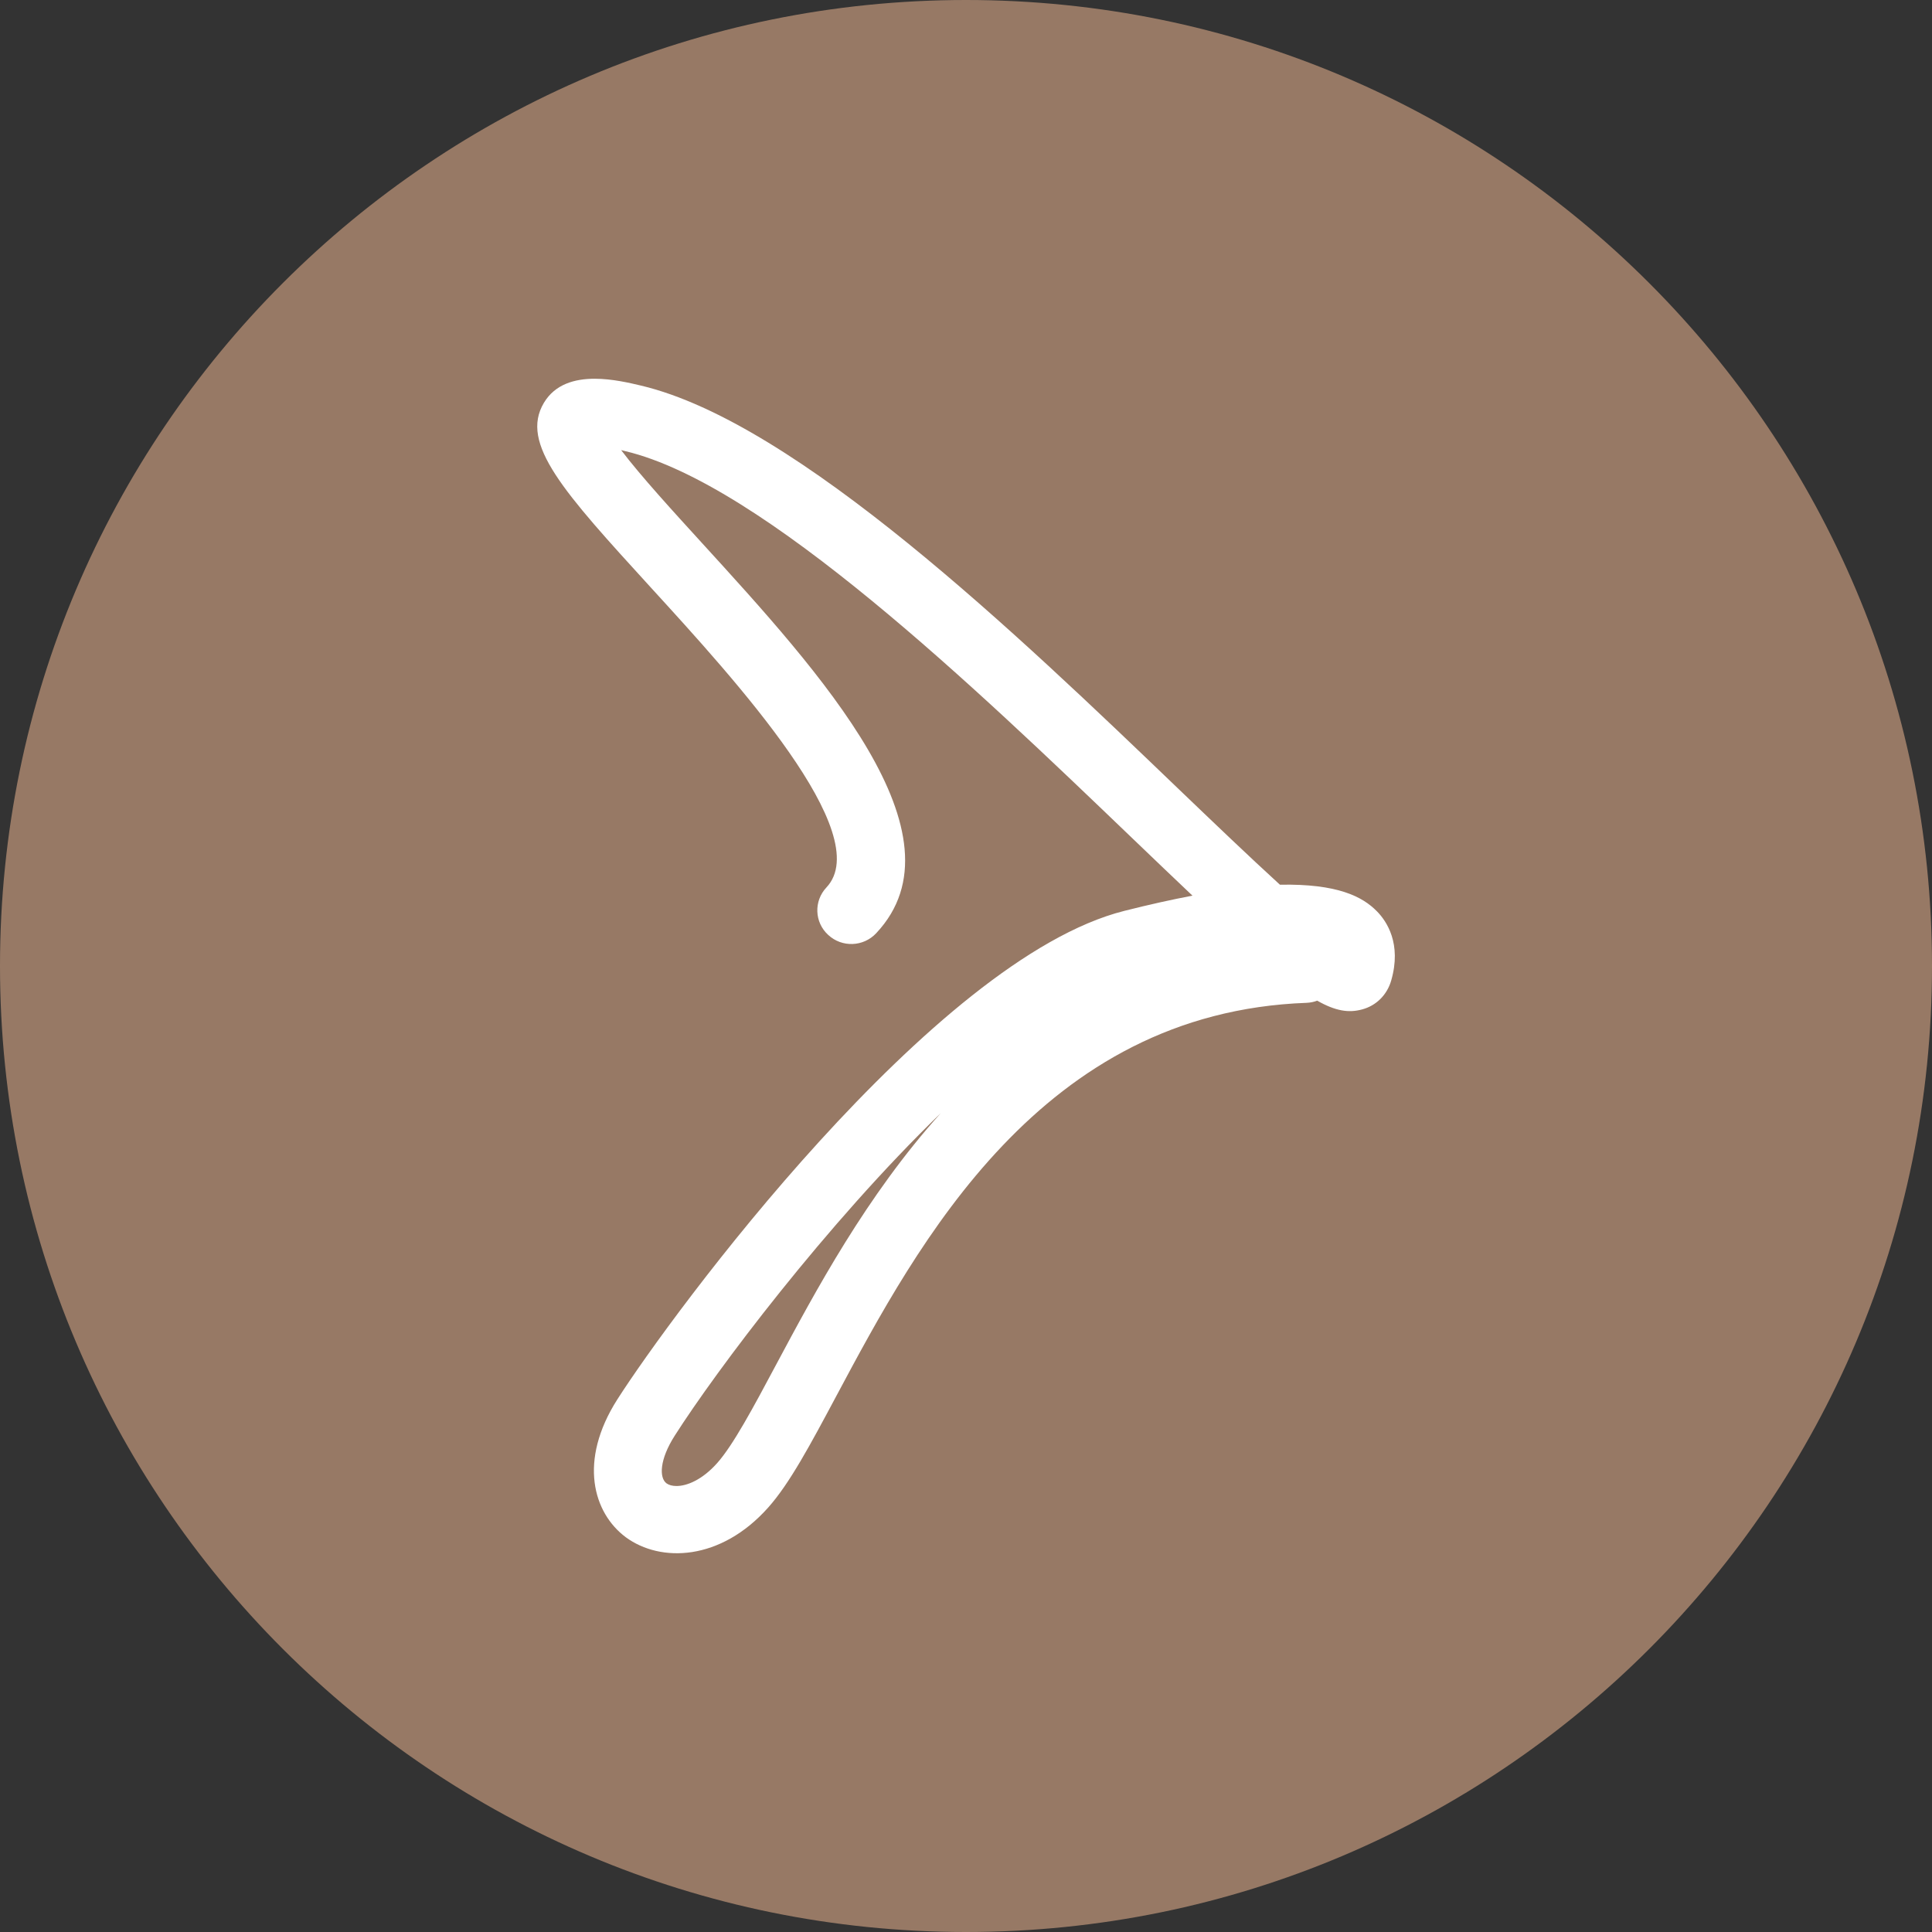
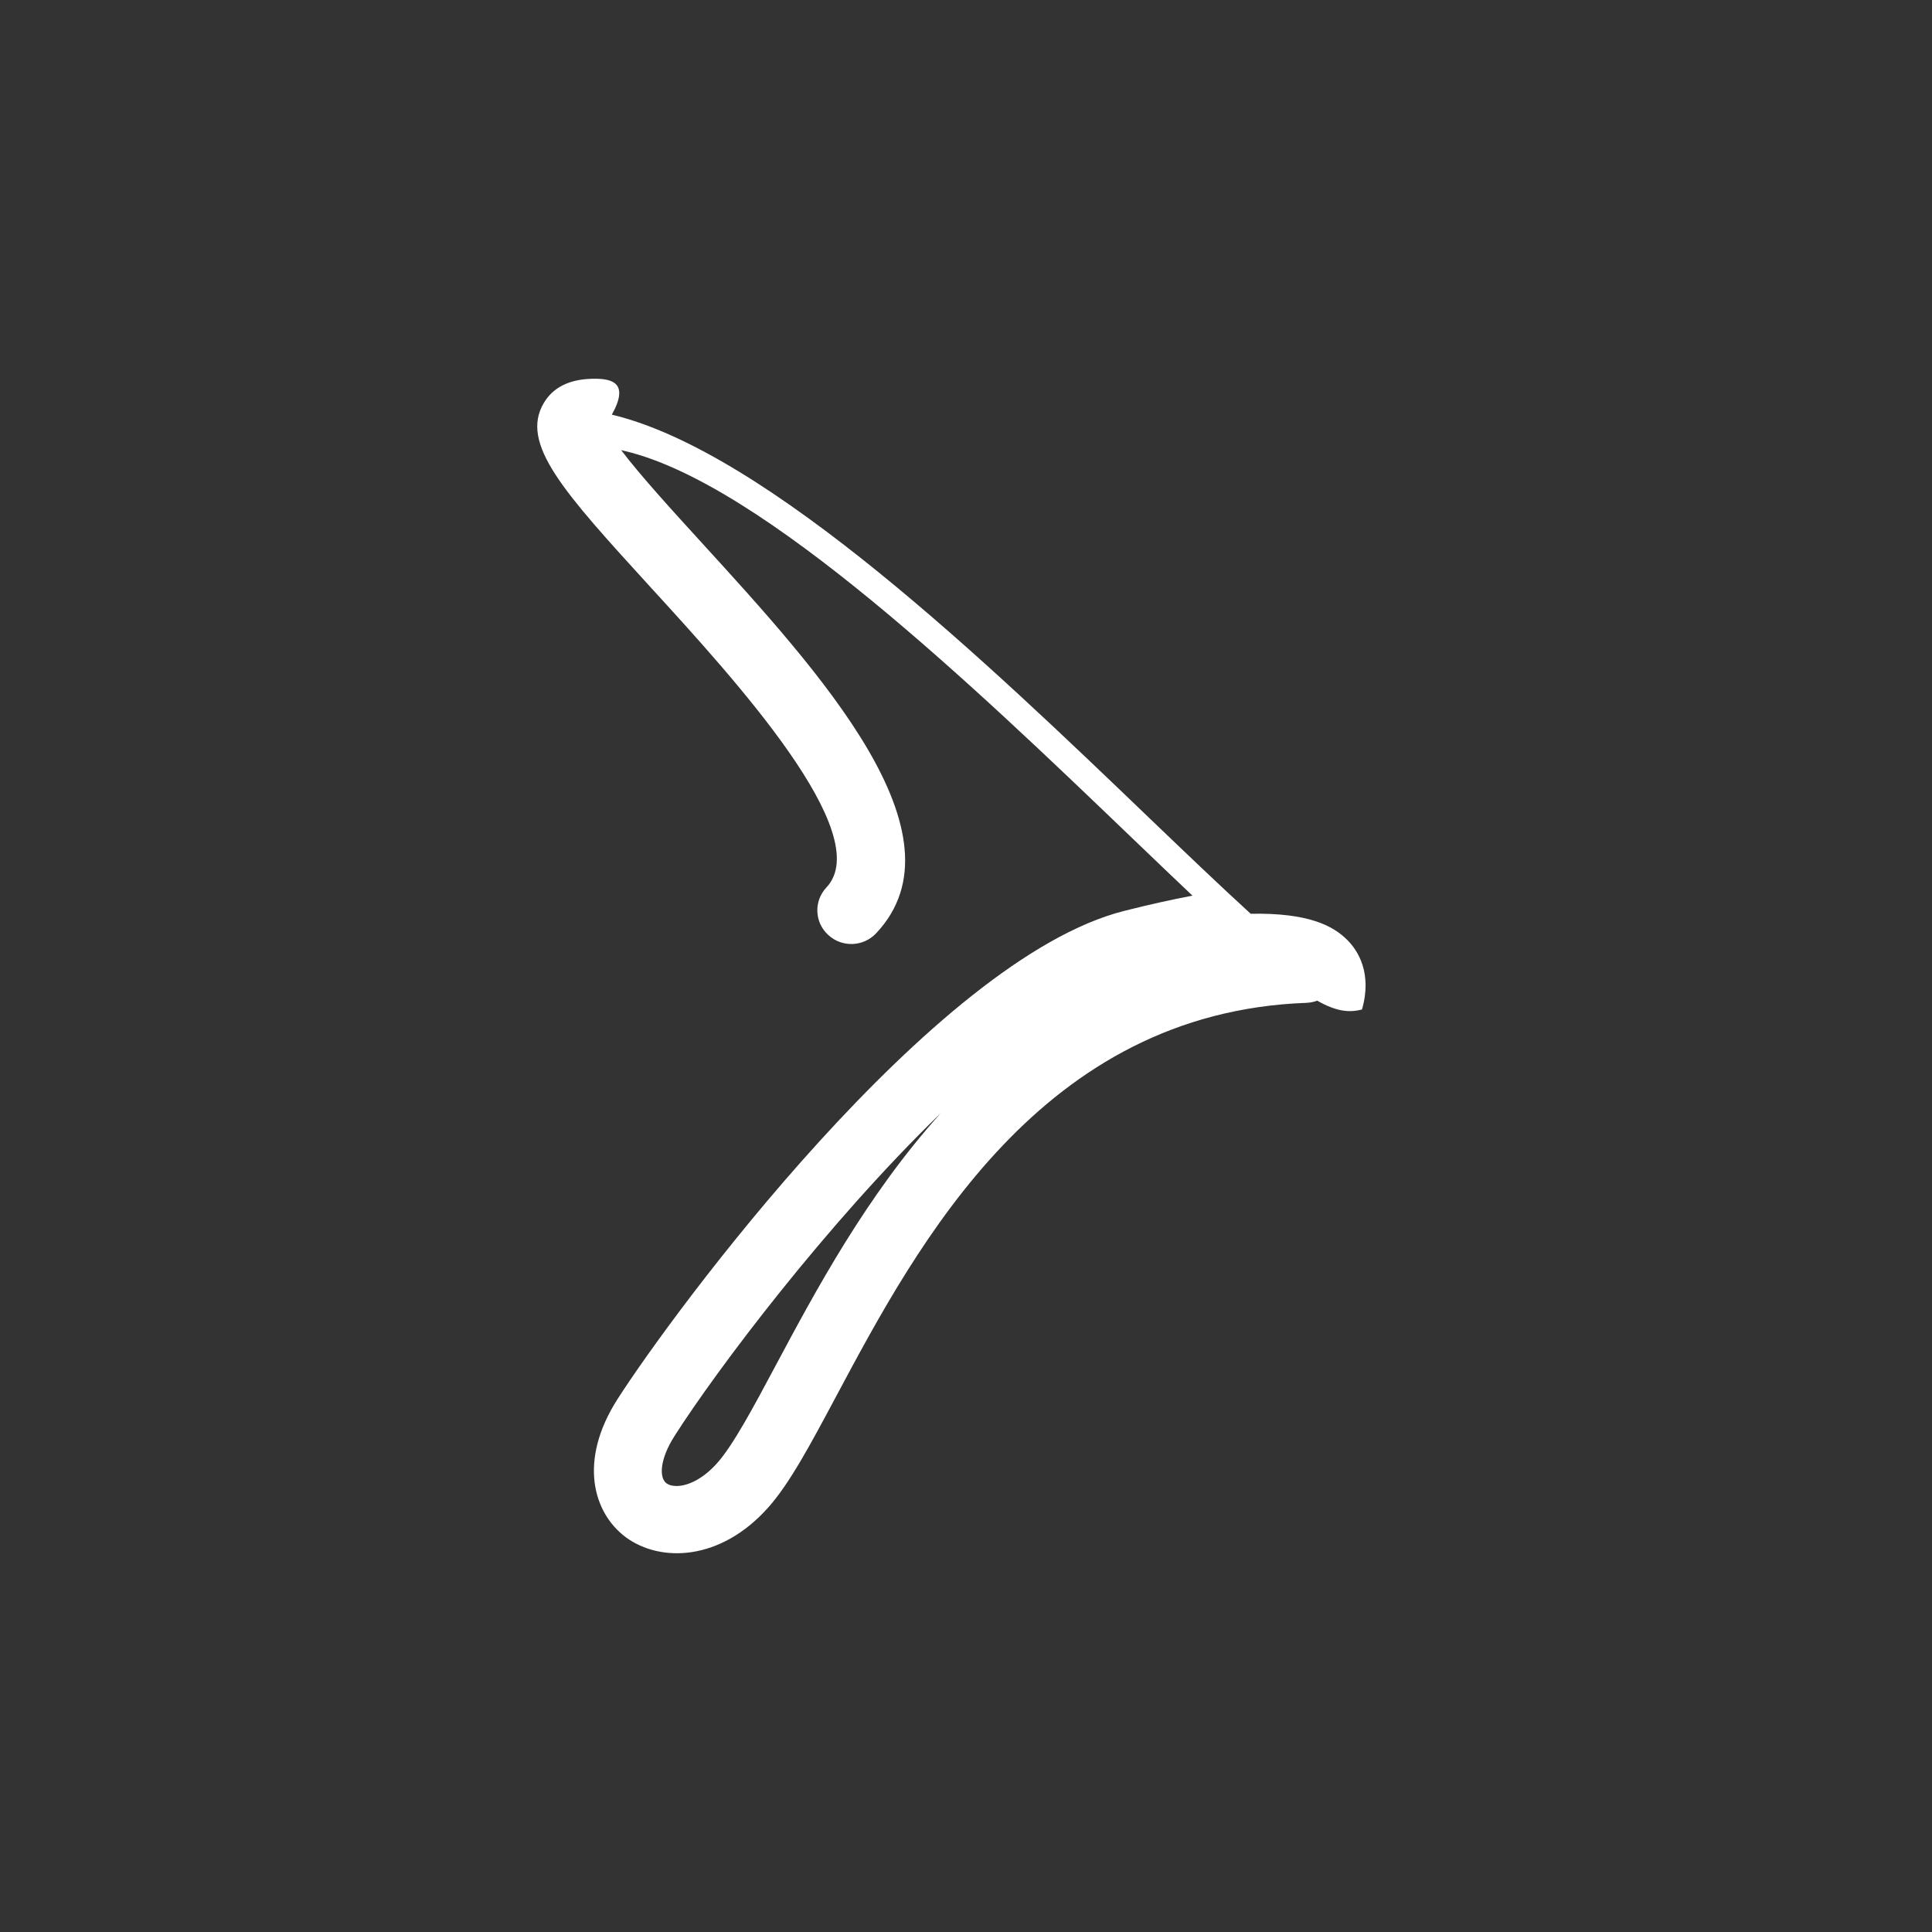
<svg xmlns="http://www.w3.org/2000/svg" version="1.1" id="Calque_1" x="0px" y="0px" width="51px" height="51px" viewBox="0 0 51 51" enable-background="new 0 0 51 51" xml:space="preserve">
  <rect x="0" y="0" width="51" height="51" fill="#333333" stroke="none" />
-   <path opacity="0.8" fill-rule="evenodd" clip-rule="evenodd" fill="#B08B72" d="M25.5,0C39.584,0,51,11.417,51,25.5  C51,39.584,39.584,51,25.5,51C11.417,51,0,39.584,0,25.5C0,11.417,11.417,0,25.5,0z" />
-   <path fill="#FFFFFF" d="M15.697,9.998c-0.521,0-1.043,0.141-1.338,0.633c-0.646,1.08,0.516,2.352,2.826,4.883  c2.225,2.434,5.947,6.508,4.631,7.912c-0.338,0.359-0.318,0.922,0.047,1.254c0.361,0.336,0.929,0.317,1.268-0.047  c2.436-2.596-1.475-6.875-4.615-10.315c-0.709-0.777-1.604-1.754-2.119-2.436c0.035,0.01,0.07,0.018,0.109,0.027  c3.631,0.861,9.257,6.258,13.364,10.199c0.6,0.576,1.132,1.084,1.608,1.535c-0.538,0.102-1.136,0.234-1.8,0.402  c-5.046,1.271-11.946,10.647-13.384,12.899c-1.035,1.625-0.633,2.996,0.225,3.635c0.92,0.676,2.504,0.628,3.762-0.787  c0.564-0.634,1.109-1.654,1.799-2.947c2.153-4.03,5.405-10.121,12.413-10.373c0.098-0.005,0.19-0.023,0.278-0.057  c0.487,0.277,0.834,0.326,1.182,0.232c0.375-0.098,0.664-0.386,0.772-0.767c0.278-0.967-0.117-1.56-0.379-1.825  c-0.38-0.387-1.039-0.73-2.559-0.701c-0.818-0.746-1.773-1.662-2.67-2.521c-4.257-4.086-10.085-9.678-14.194-10.654  C16.619,10.107,16.158,9.998,15.697,9.998z M17.859,39.227c-0.113,0-0.201-0.025-0.264-0.07c-0.197-0.146-0.188-0.627,0.217-1.26  c1.092-1.713,3.994-5.581,7.021-8.512c-1.963,2.179-3.312,4.707-4.34,6.629c-0.609,1.143-1.137,2.129-1.559,2.605  C18.537,39.066,18.132,39.227,17.859,39.227z" />
+   <path fill="#FFFFFF" d="M15.697,9.998c-0.521,0-1.043,0.141-1.338,0.633c-0.646,1.08,0.516,2.352,2.826,4.883  c2.225,2.434,5.947,6.508,4.631,7.912c-0.338,0.359-0.318,0.922,0.047,1.254c0.361,0.336,0.929,0.317,1.268-0.047  c2.436-2.596-1.475-6.875-4.615-10.315c-0.709-0.777-1.604-1.754-2.119-2.436c0.035,0.01,0.07,0.018,0.109,0.027  c3.631,0.861,9.257,6.258,13.364,10.199c0.6,0.576,1.132,1.084,1.608,1.535c-0.538,0.102-1.136,0.234-1.8,0.402  c-5.046,1.271-11.946,10.647-13.384,12.899c-1.035,1.625-0.633,2.996,0.225,3.635c0.92,0.676,2.504,0.628,3.762-0.787  c0.564-0.634,1.109-1.654,1.799-2.947c2.153-4.03,5.405-10.121,12.413-10.373c0.098-0.005,0.19-0.023,0.278-0.057  c0.487,0.277,0.834,0.326,1.182,0.232c0.278-0.967-0.117-1.56-0.379-1.825  c-0.38-0.387-1.039-0.73-2.559-0.701c-0.818-0.746-1.773-1.662-2.67-2.521c-4.257-4.086-10.085-9.678-14.194-10.654  C16.619,10.107,16.158,9.998,15.697,9.998z M17.859,39.227c-0.113,0-0.201-0.025-0.264-0.07c-0.197-0.146-0.188-0.627,0.217-1.26  c1.092-1.713,3.994-5.581,7.021-8.512c-1.963,2.179-3.312,4.707-4.34,6.629c-0.609,1.143-1.137,2.129-1.559,2.605  C18.537,39.066,18.132,39.227,17.859,39.227z" />
</svg>